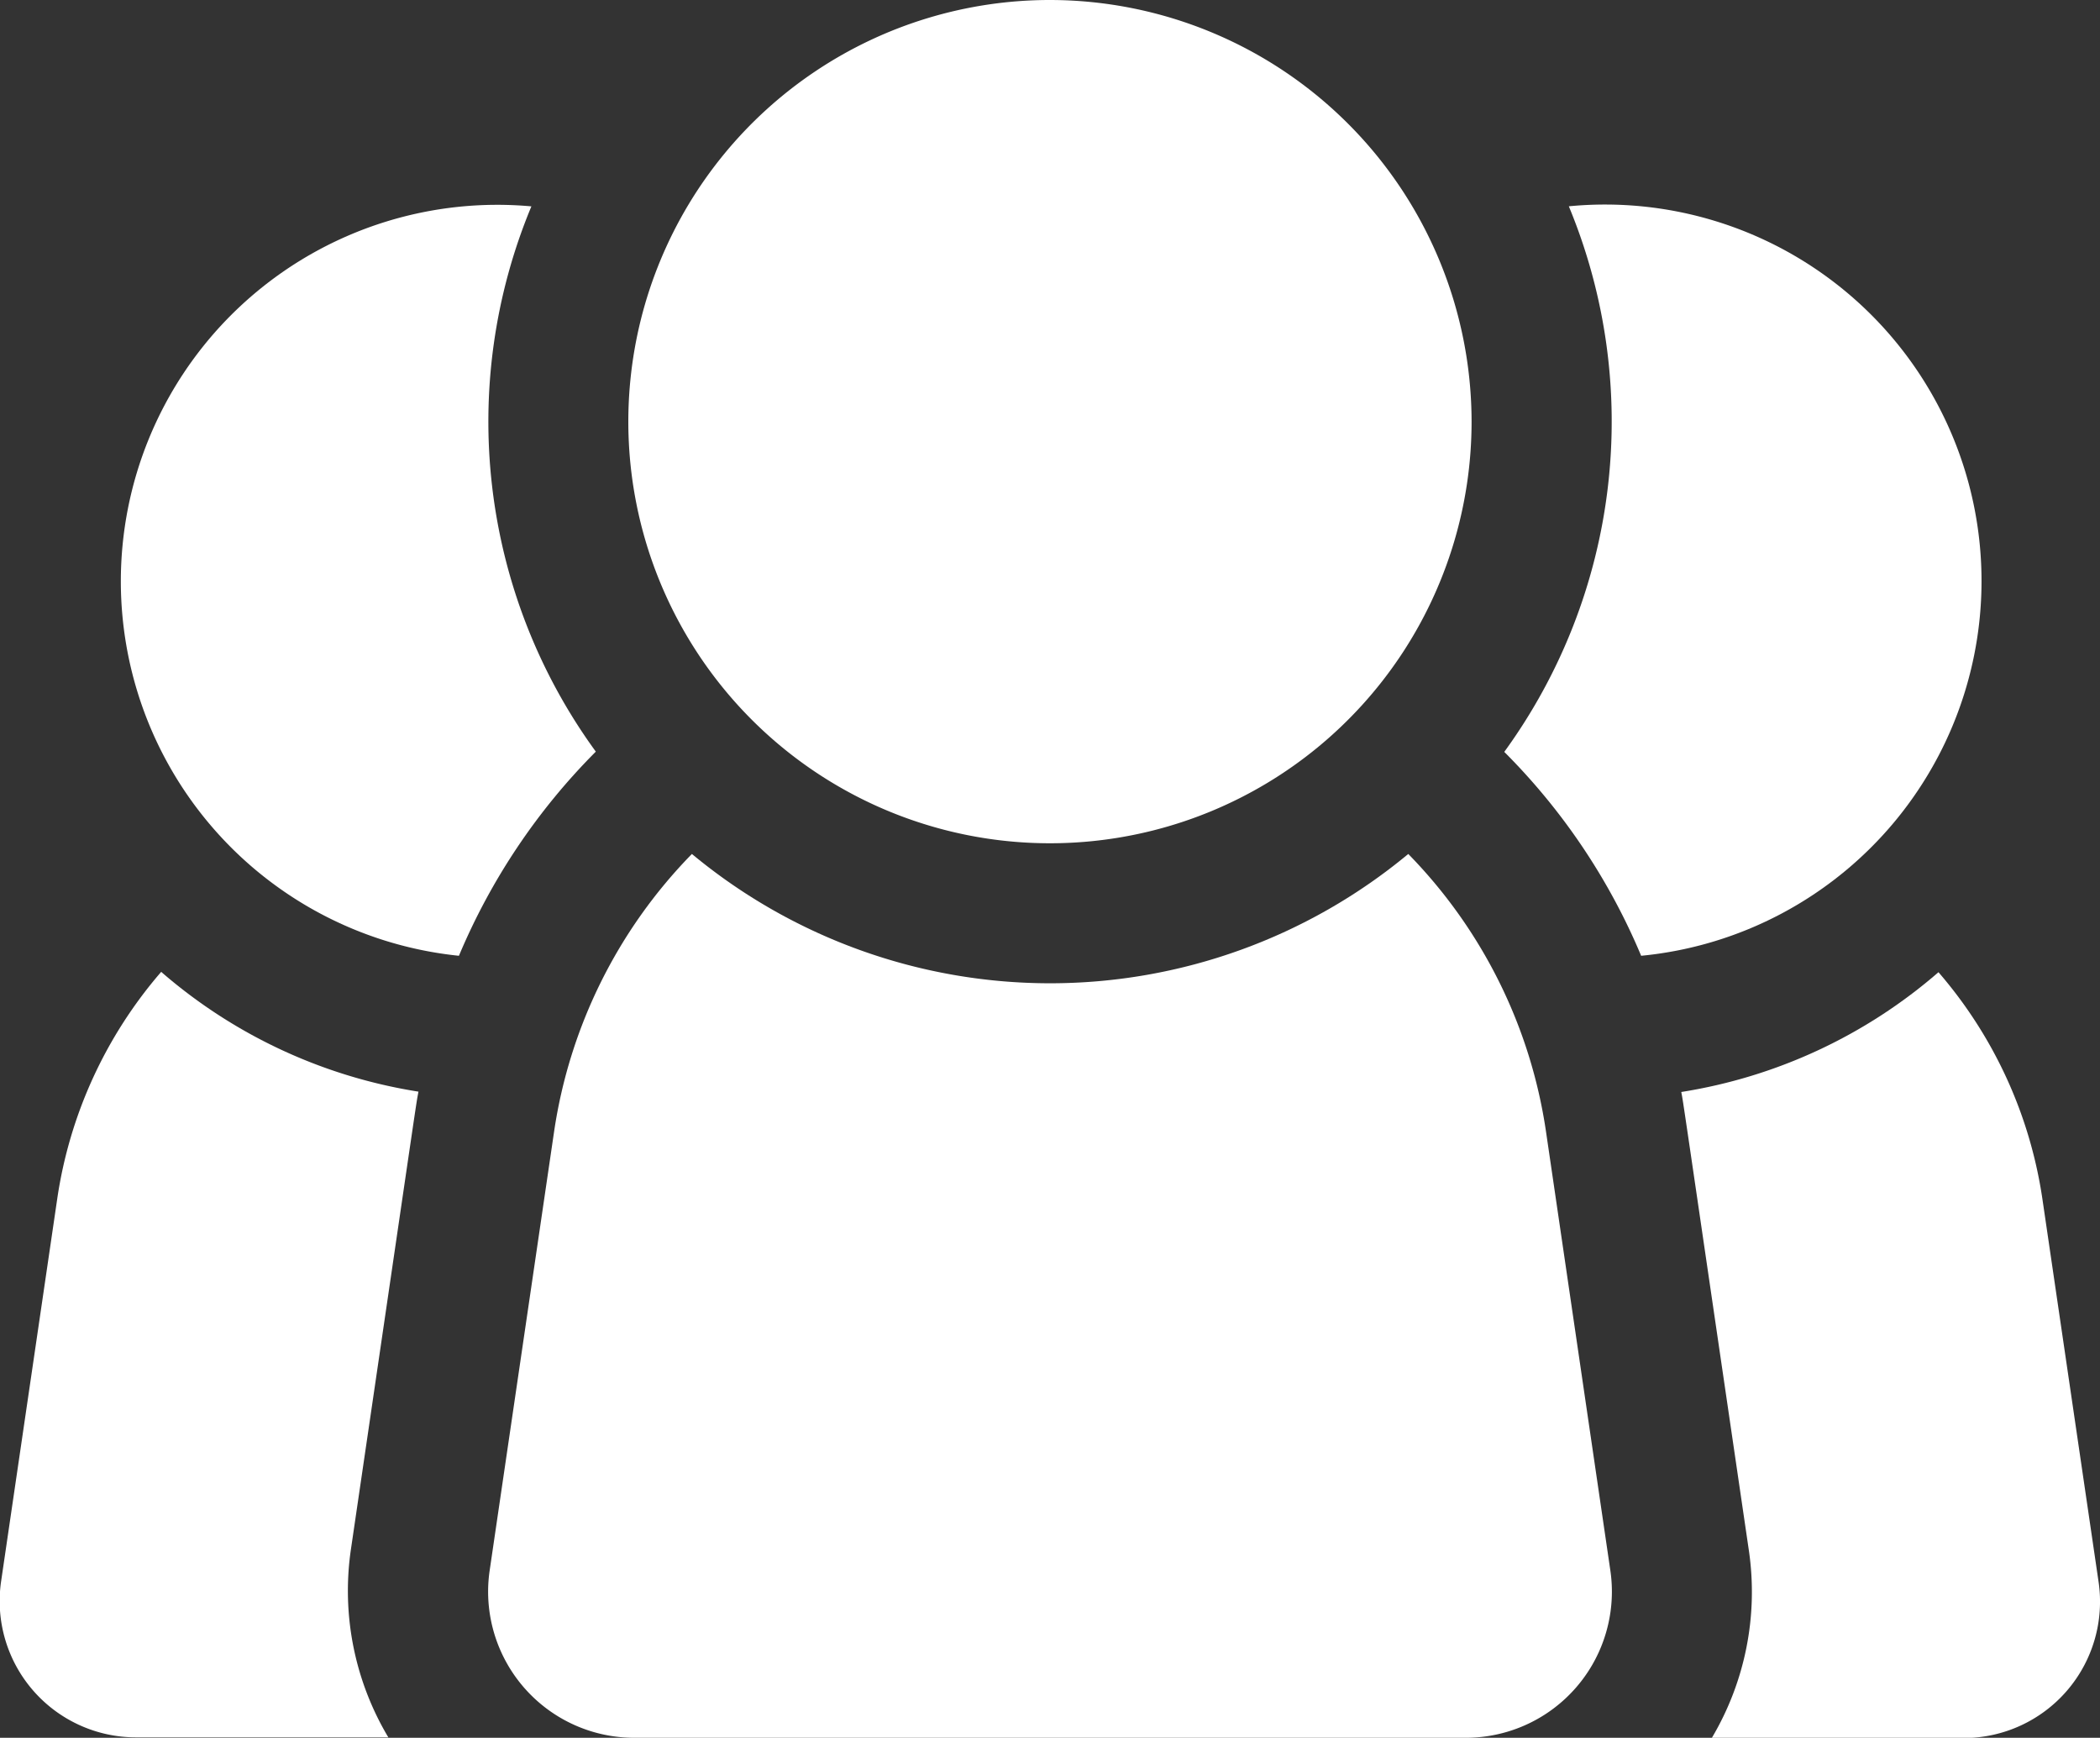
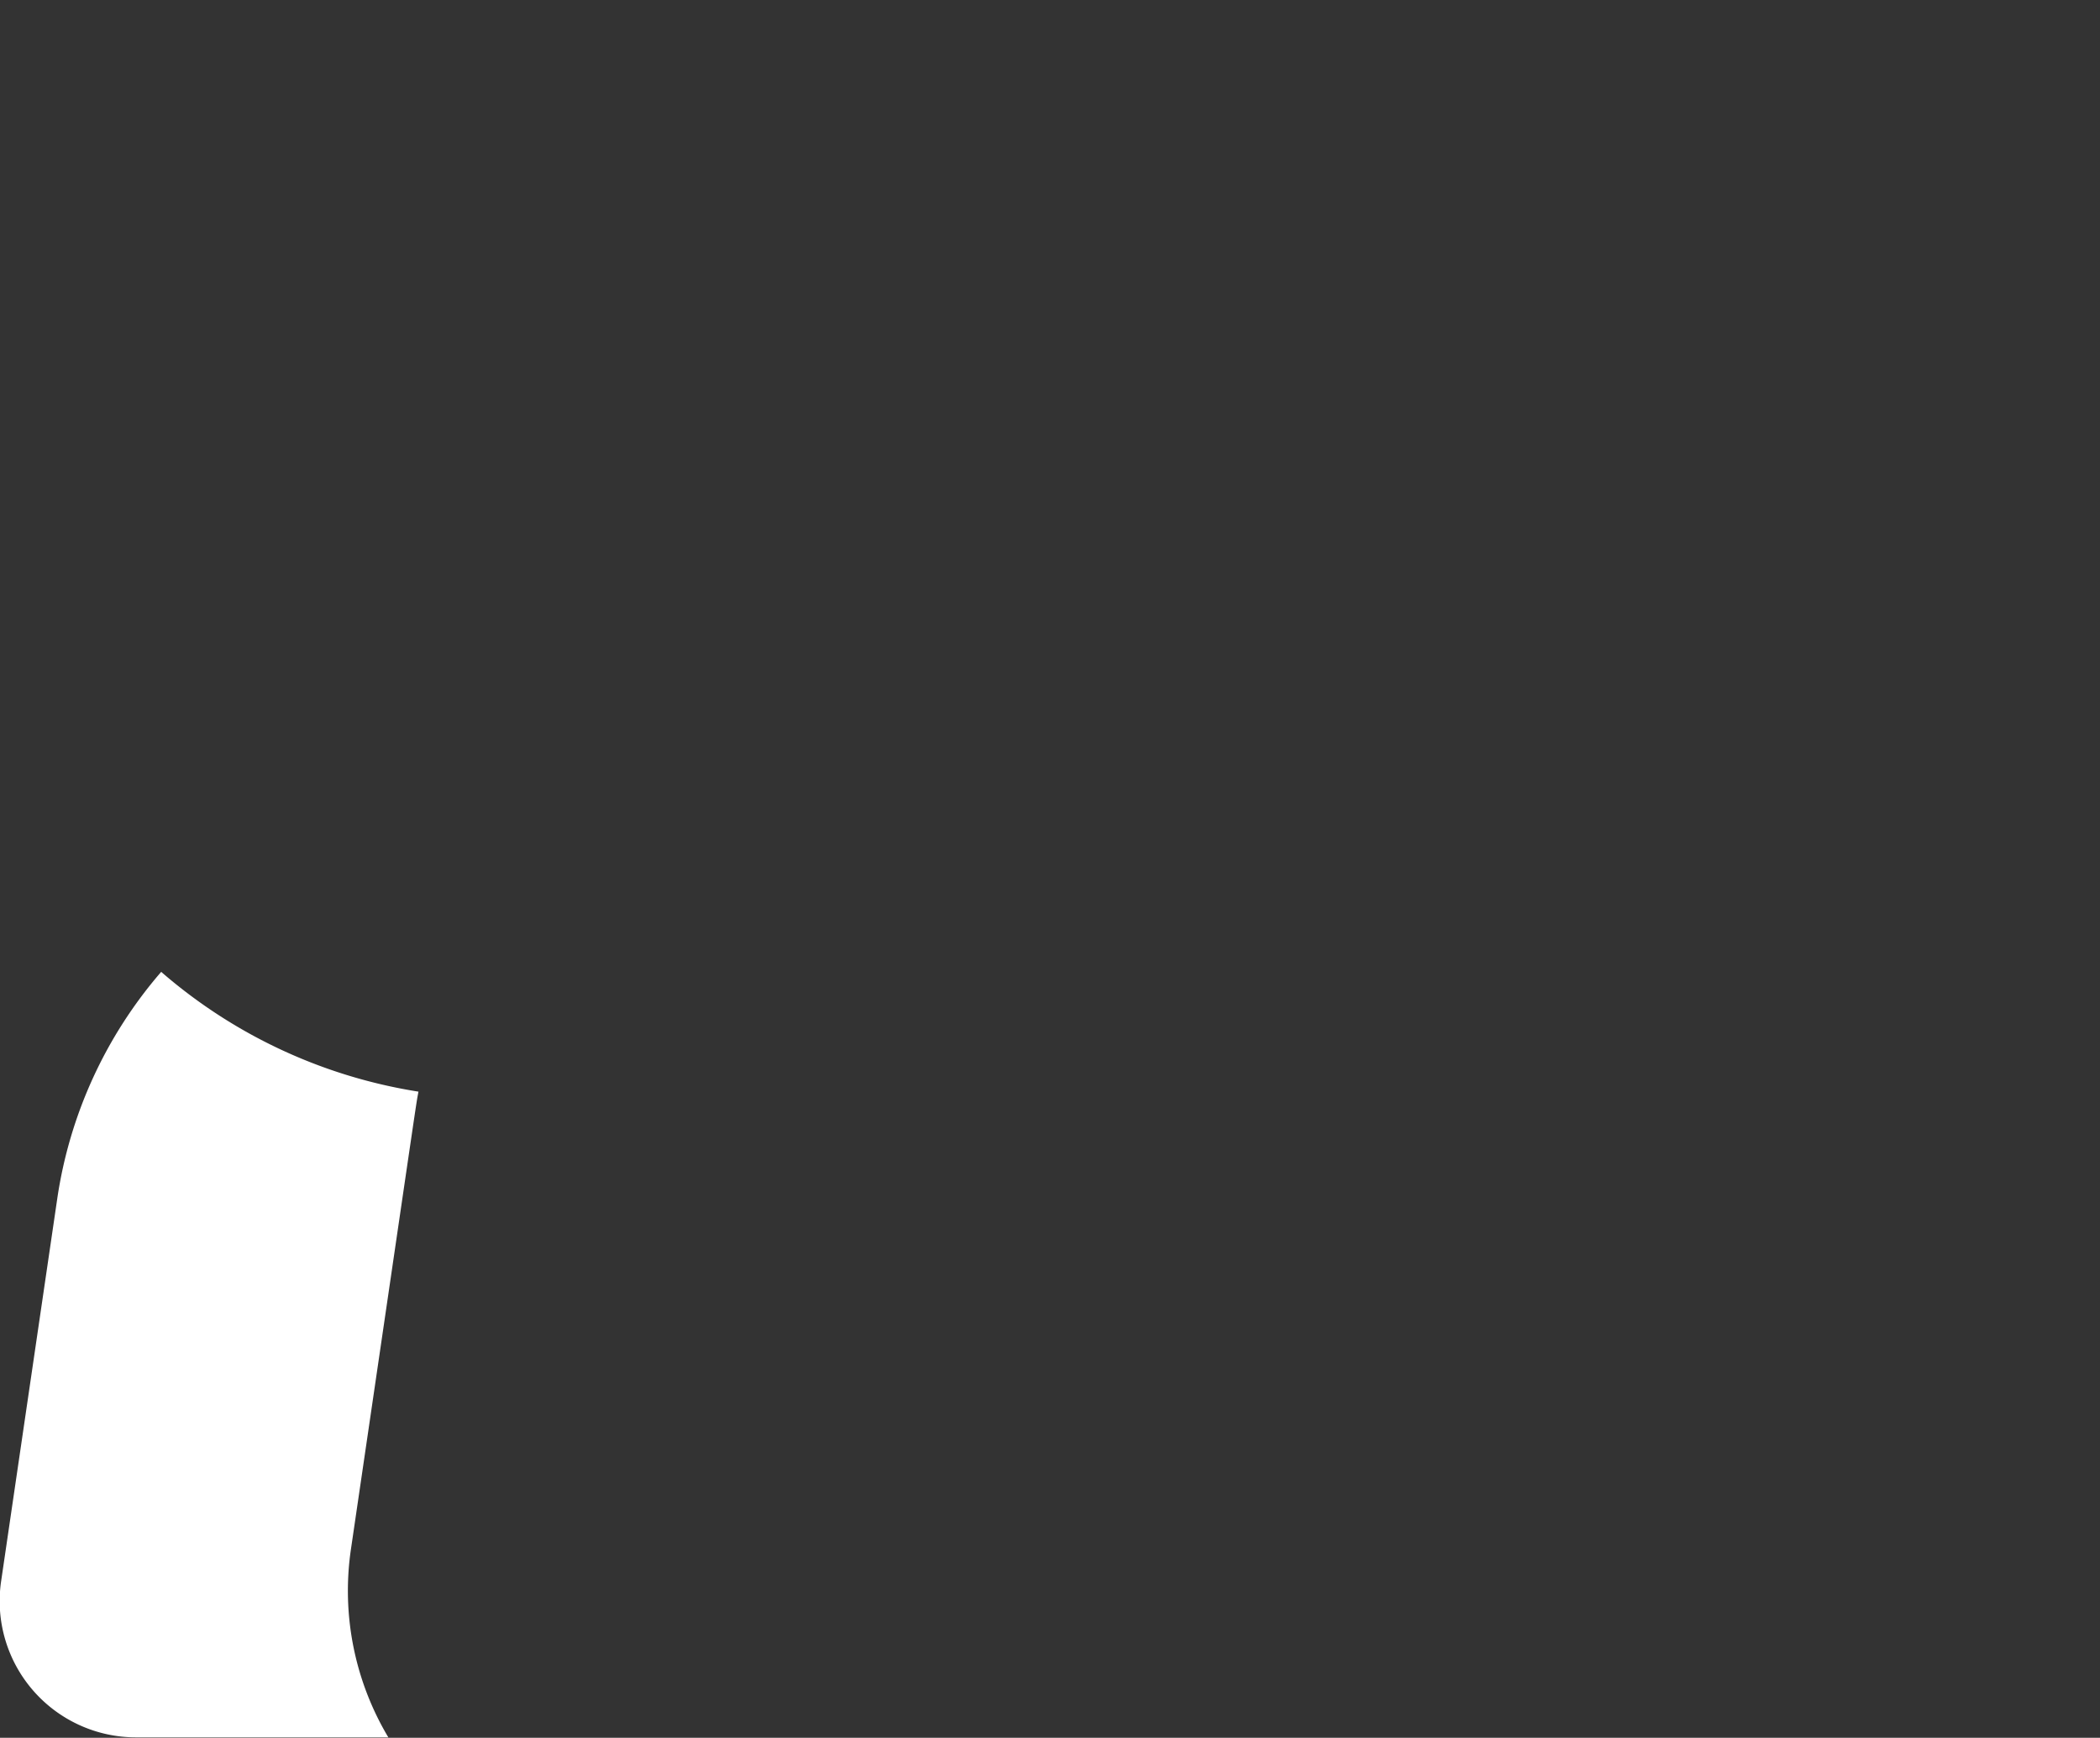
<svg xmlns="http://www.w3.org/2000/svg" width="24.545" height="20.311" viewBox="0 0 24.545 20.311">
  <rect x="0" y="0" width="24.545" height="20.311" fill="#333333" stroke="none" />
  <g id="group_471714" transform="translate(0 -44.161)">
    <g id="Group_12963" data-name="Group 12963" transform="translate(0 55.524)">
      <g id="Group_12962" data-name="Group 12962" transform="translate(0 0)">
        <path id="Path_4471" data-name="Path 4471" d="M4.1,287.955c.819-5.58.757-5.175.791-5.36a6.016,6.016,0,0,1-3.007-1.4,5.211,5.211,0,0,0-1.215,2.652l-.656,4.471a1.593,1.593,0,0,0,1.576,1.824H4.539A3.341,3.341,0,0,1,4.1,287.955Z" transform="translate(0 -281.199)" fill="#fff" />
      </g>
    </g>
    <g id="Group_12965" data-name="Group 12965" transform="translate(19.651 55.524)">
      <g id="Group_12964" data-name="Group 12964" transform="translate(0 0)">
-         <path id="Path_4472" data-name="Path 4472" d="M414.792,288.322l-.656-4.471a5.212,5.212,0,0,0-1.215-2.652,6.017,6.017,0,0,1-3.006,1.4c.03.165-.027-.21.79,5.359a3.343,3.343,0,0,1-.434,2.192h2.945A1.594,1.594,0,0,0,414.792,288.322Z" transform="translate(-409.915 -281.199)" fill="#fff" />
-       </g>
+         </g>
    </g>
    <g id="Group_12967" data-name="Group 12967" transform="translate(1.43 46.556)">
      <g id="Group_12966" data-name="Group 12966" transform="translate(0 0)">
-         <path id="Path_4473" data-name="Path 4473" d="M34.613,94.136a4.4,4.4,0,0,0-.847,8.759,7.477,7.477,0,0,1,1.6-2.386A6.549,6.549,0,0,1,34.613,94.136Z" transform="translate(-29.832 -94.119)" fill="#fff" />
-       </g>
+         </g>
    </g>
    <g id="Group_12969" data-name="Group 12969" transform="translate(17.582 46.556)">
      <g id="Group_12968" data-name="Group 12968" transform="translate(0 0)">
-         <path id="Path_4474" data-name="Path 4474" d="M367.5,94.137a6.565,6.565,0,0,1-.755,6.376,7.43,7.43,0,0,1,1.6,2.383,4.4,4.4,0,0,0-.844-8.76Z" transform="translate(-366.745 -94.12)" fill="#fff" />
-       </g>
+         </g>
    </g>
    <g id="Group_12971" data-name="Group 12971" transform="translate(5.705 54.141)">
      <g id="Group_12970" data-name="Group 12970">
-         <path id="Path_4475" data-name="Path 4475" d="M132.121,260.709l-.752-5.129a5.852,5.852,0,0,0-1.61-3.246,6.554,6.554,0,0,1-8.373,0,5.861,5.861,0,0,0-1.611,3.247l-.753,5.129a1.708,1.708,0,0,0,1.69,1.954h9.72A1.708,1.708,0,0,0,132.121,260.709Z" transform="translate(-119.004 -252.333)" fill="#fff" />
-       </g>
+         </g>
    </g>
    <g id="Group_12973" data-name="Group 12973" transform="translate(7.346 44.161)">
      <g id="Group_12972" data-name="Group 12972" transform="translate(0 0)">
-         <path id="Path_4476" data-name="Path 4476" d="M158.149,44.161a4.928,4.928,0,1,0,4.927,4.927A4.933,4.933,0,0,0,158.149,44.161Z" transform="translate(-153.222 -44.161)" fill="#fff" />
-       </g>
+         </g>
    </g>
  </g>
</svg>